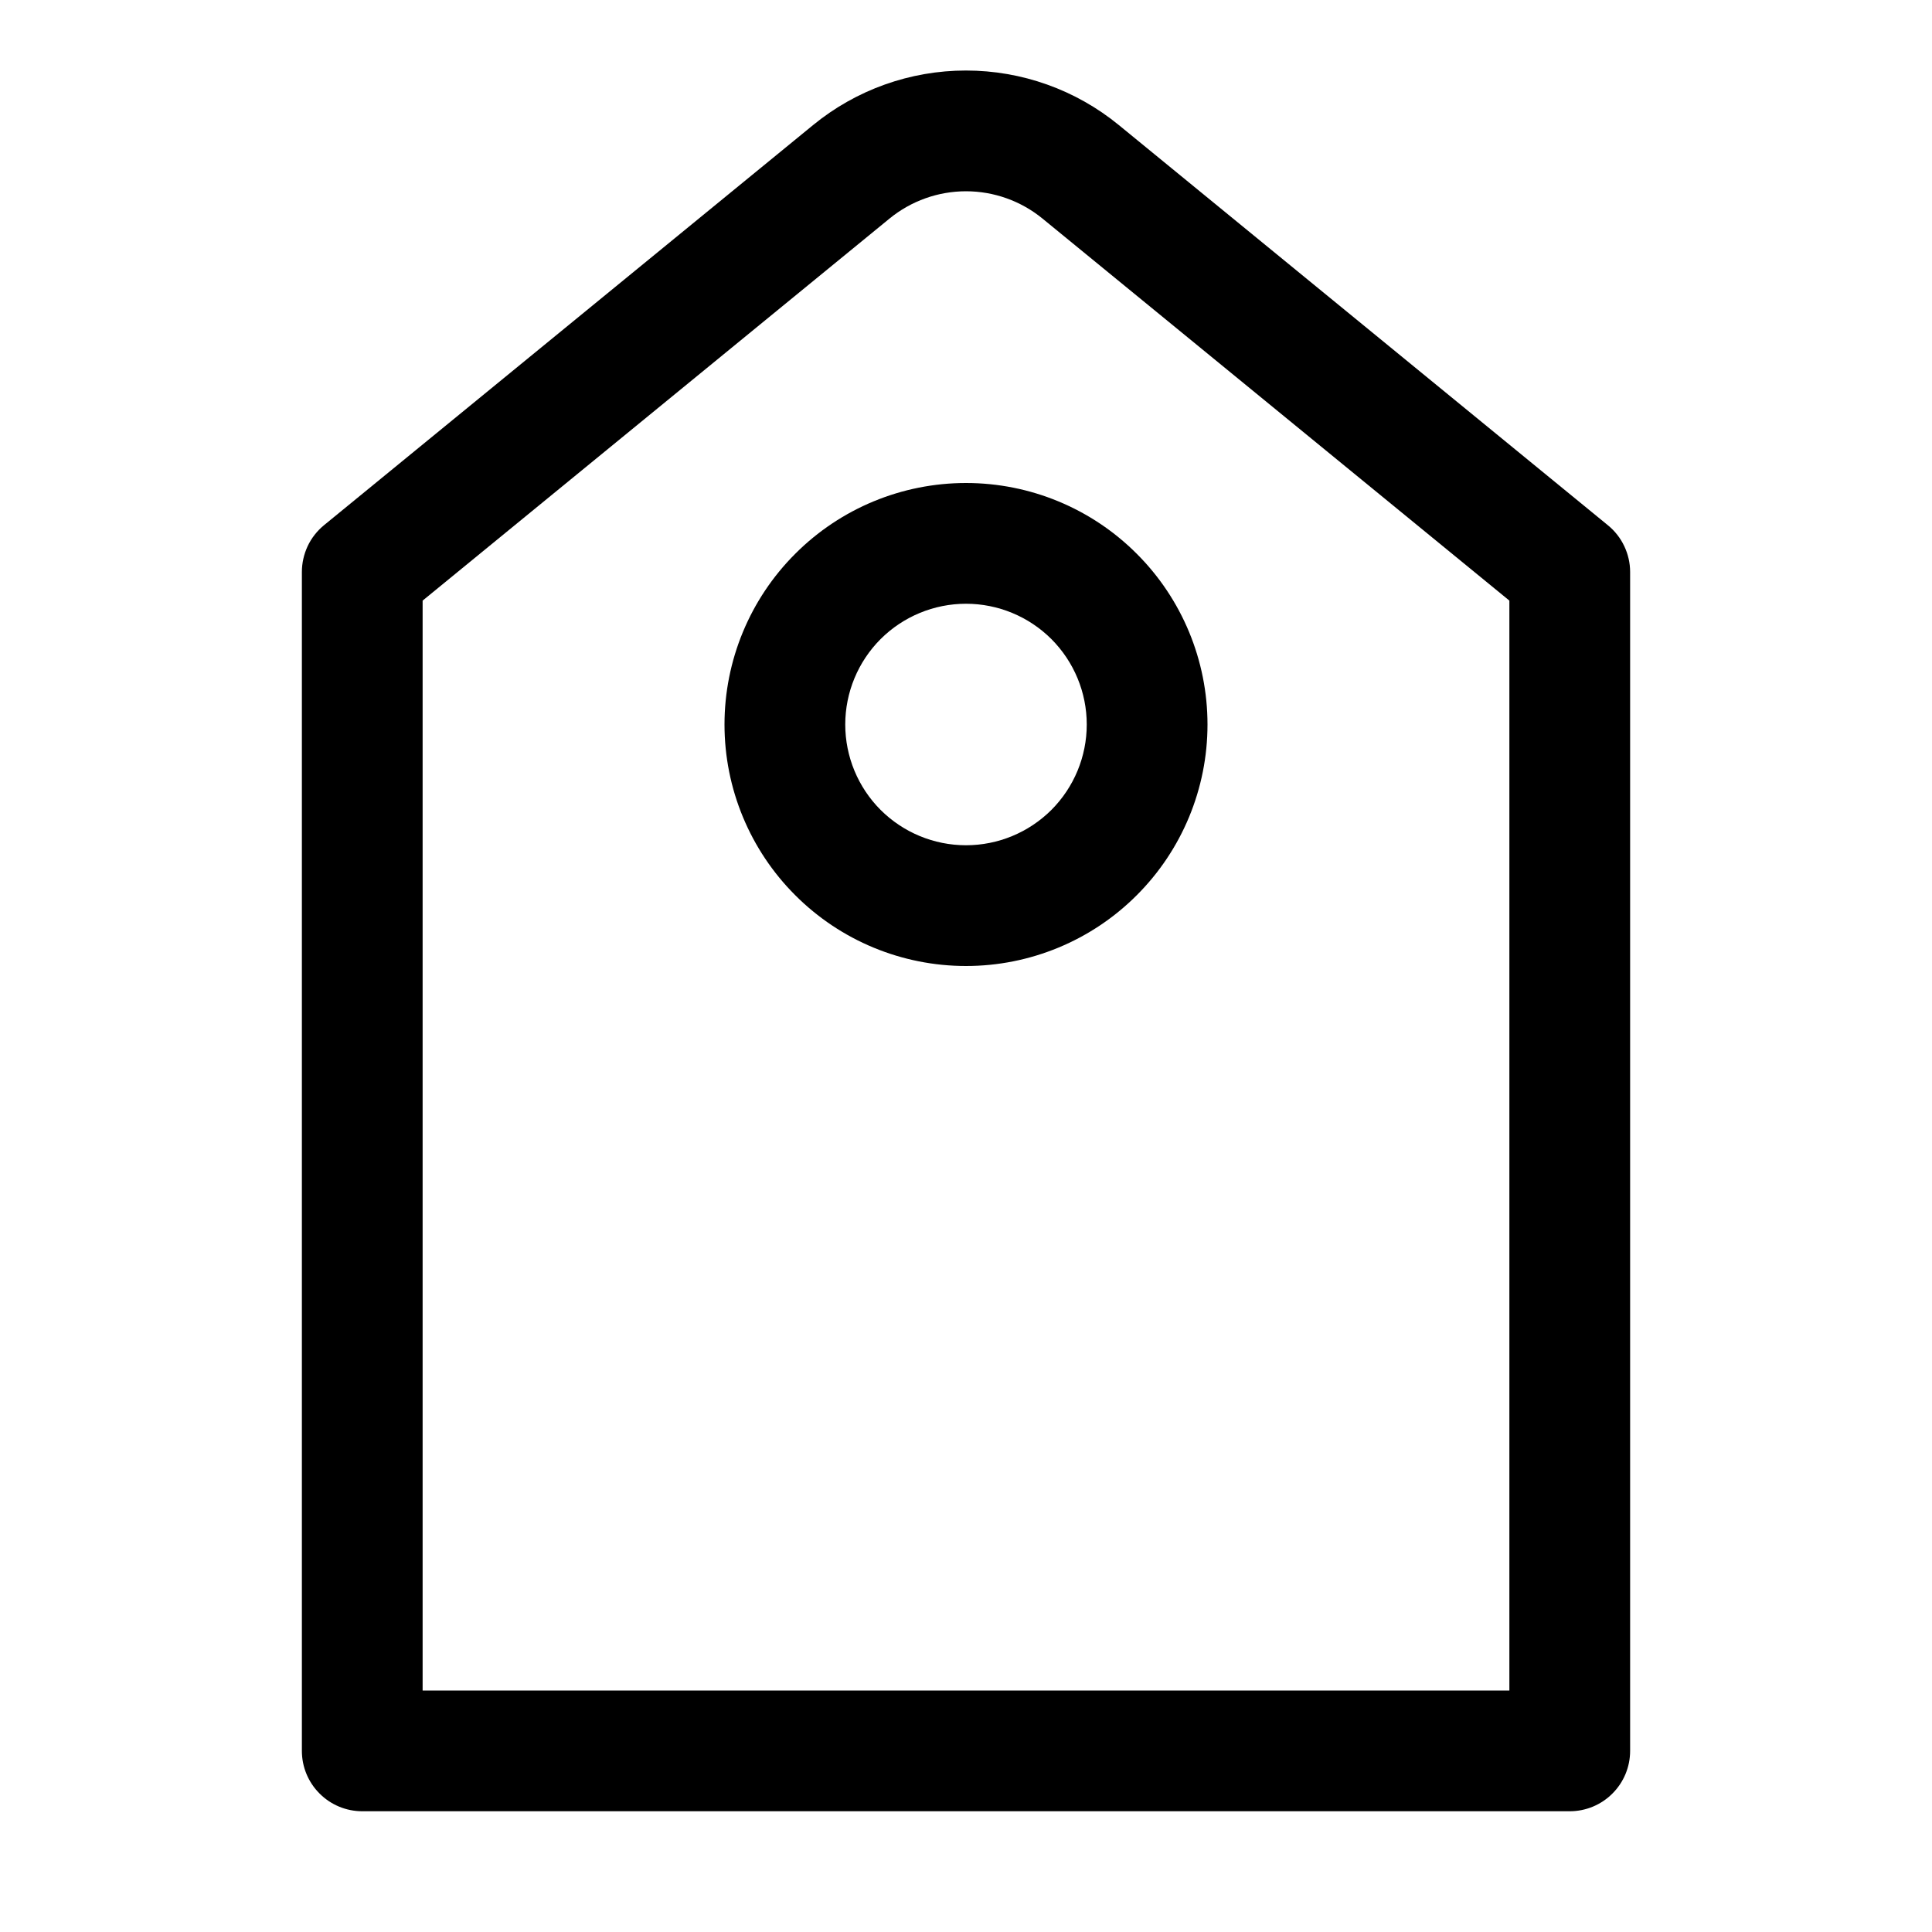
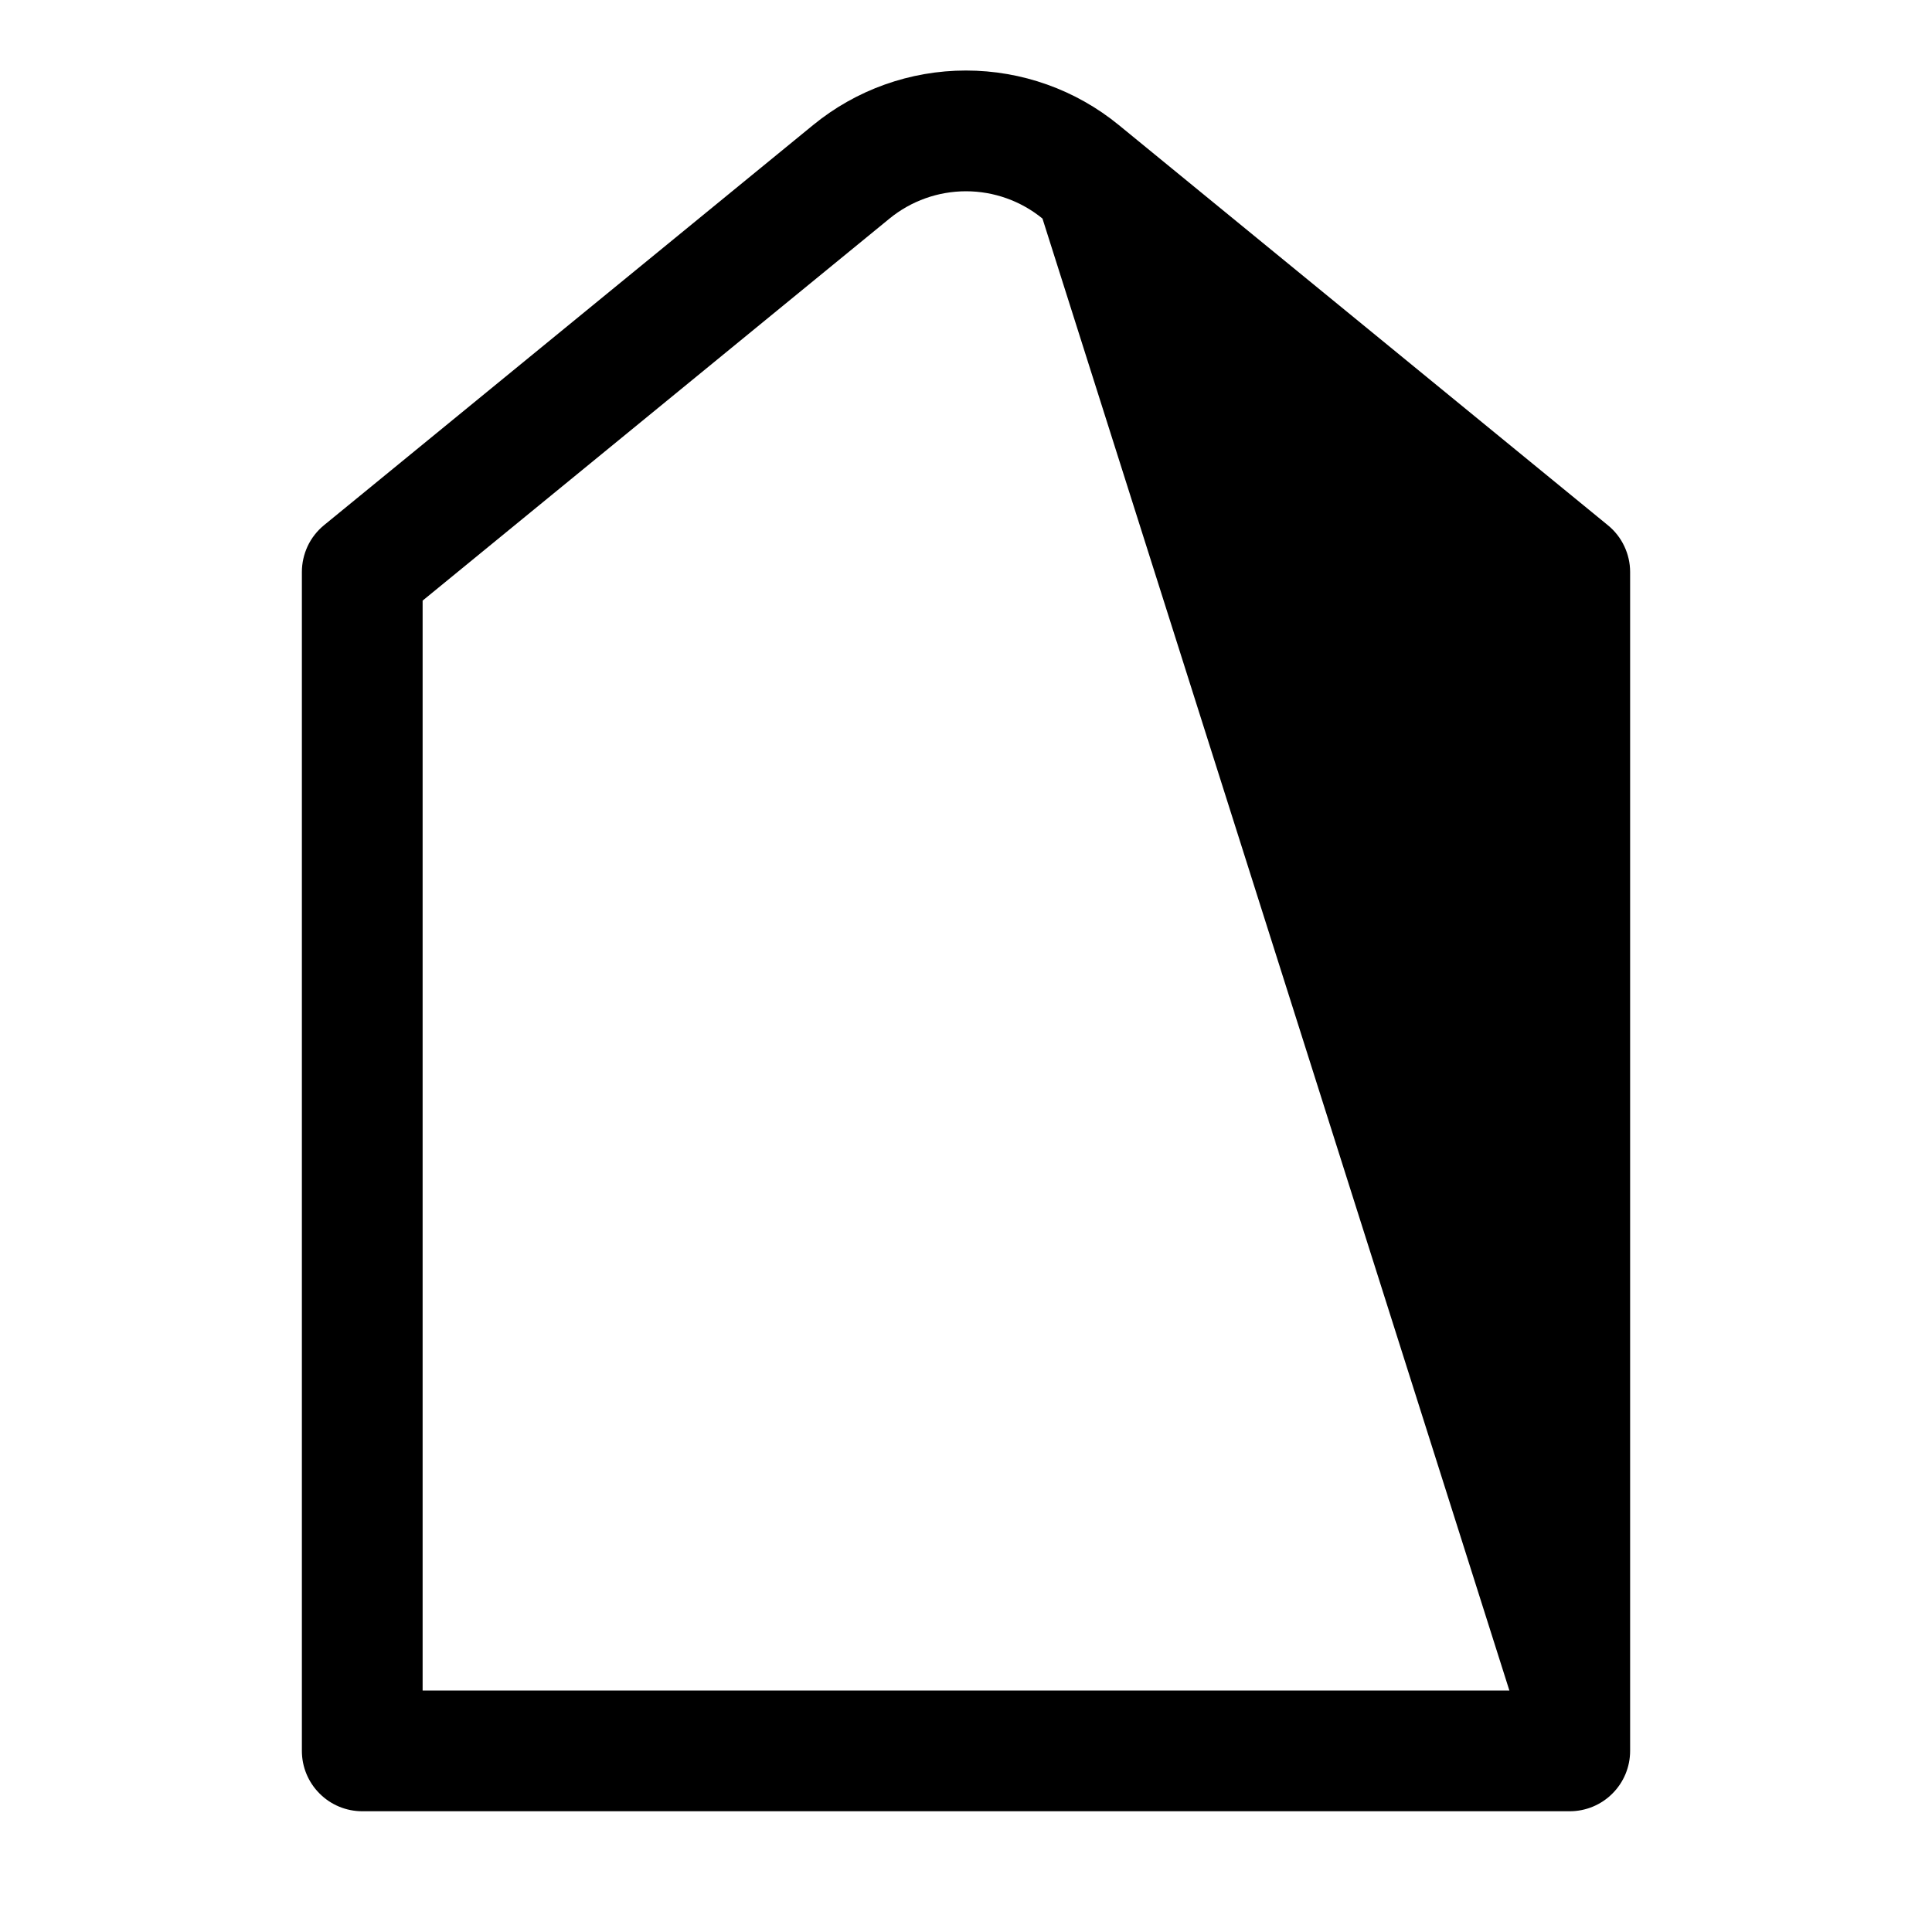
<svg xmlns="http://www.w3.org/2000/svg" width="24" height="24" viewBox="0 0 24 24" fill="none">
-   <path d="M5.25 7.461V21H18.75V7.461L12.95 2.715C12.682 2.496 12.346 2.376 12 2.376C11.654 2.376 11.318 2.496 11.05 2.715L5.25 7.461ZM13.899 1.554L19.974 6.525C20.06 6.595 20.13 6.684 20.177 6.784C20.225 6.885 20.25 6.994 20.25 7.106V21.75C20.25 21.949 20.171 22.14 20.03 22.28C19.89 22.421 19.699 22.5 19.5 22.5H4.5C4.301 22.5 4.11 22.421 3.97 22.28C3.829 22.14 3.75 21.949 3.75 21.75V7.106C3.75 6.994 3.775 6.885 3.822 6.784C3.869 6.684 3.939 6.595 4.024 6.525L10.1 1.554C10.636 1.115 11.307 0.876 11.999 0.876C12.692 0.876 13.363 1.115 13.899 1.554Z" fill="black" />
-   <path d="M12 10.5C12.398 10.5 12.779 10.342 13.061 10.061C13.342 9.779 13.5 9.398 13.5 9C13.5 8.602 13.342 8.221 13.061 7.939C12.779 7.658 12.398 7.5 12 7.5C11.602 7.5 11.221 7.658 10.939 7.939C10.658 8.221 10.5 8.602 10.5 9C10.5 9.398 10.658 9.779 10.939 10.061C11.221 10.342 11.602 10.5 12 10.5ZM12 12C11.204 12 10.441 11.684 9.879 11.121C9.316 10.559 9 9.796 9 9C9 8.204 9.316 7.441 9.879 6.879C10.441 6.316 11.204 6 12 6C12.796 6 13.559 6.316 14.121 6.879C14.684 7.441 15 8.204 15 9C15 9.796 14.684 10.559 14.121 11.121C13.559 11.684 12.796 12 12 12Z" fill="black" />
+   <path d="M5.25 7.461V21H18.75L12.95 2.715C12.682 2.496 12.346 2.376 12 2.376C11.654 2.376 11.318 2.496 11.05 2.715L5.25 7.461ZM13.899 1.554L19.974 6.525C20.06 6.595 20.13 6.684 20.177 6.784C20.225 6.885 20.25 6.994 20.25 7.106V21.75C20.25 21.949 20.171 22.14 20.03 22.28C19.89 22.421 19.699 22.5 19.5 22.5H4.5C4.301 22.5 4.11 22.421 3.97 22.28C3.829 22.14 3.75 21.949 3.75 21.75V7.106C3.75 6.994 3.775 6.885 3.822 6.784C3.869 6.684 3.939 6.595 4.024 6.525L10.1 1.554C10.636 1.115 11.307 0.876 11.999 0.876C12.692 0.876 13.363 1.115 13.899 1.554Z" fill="black" />
</svg>